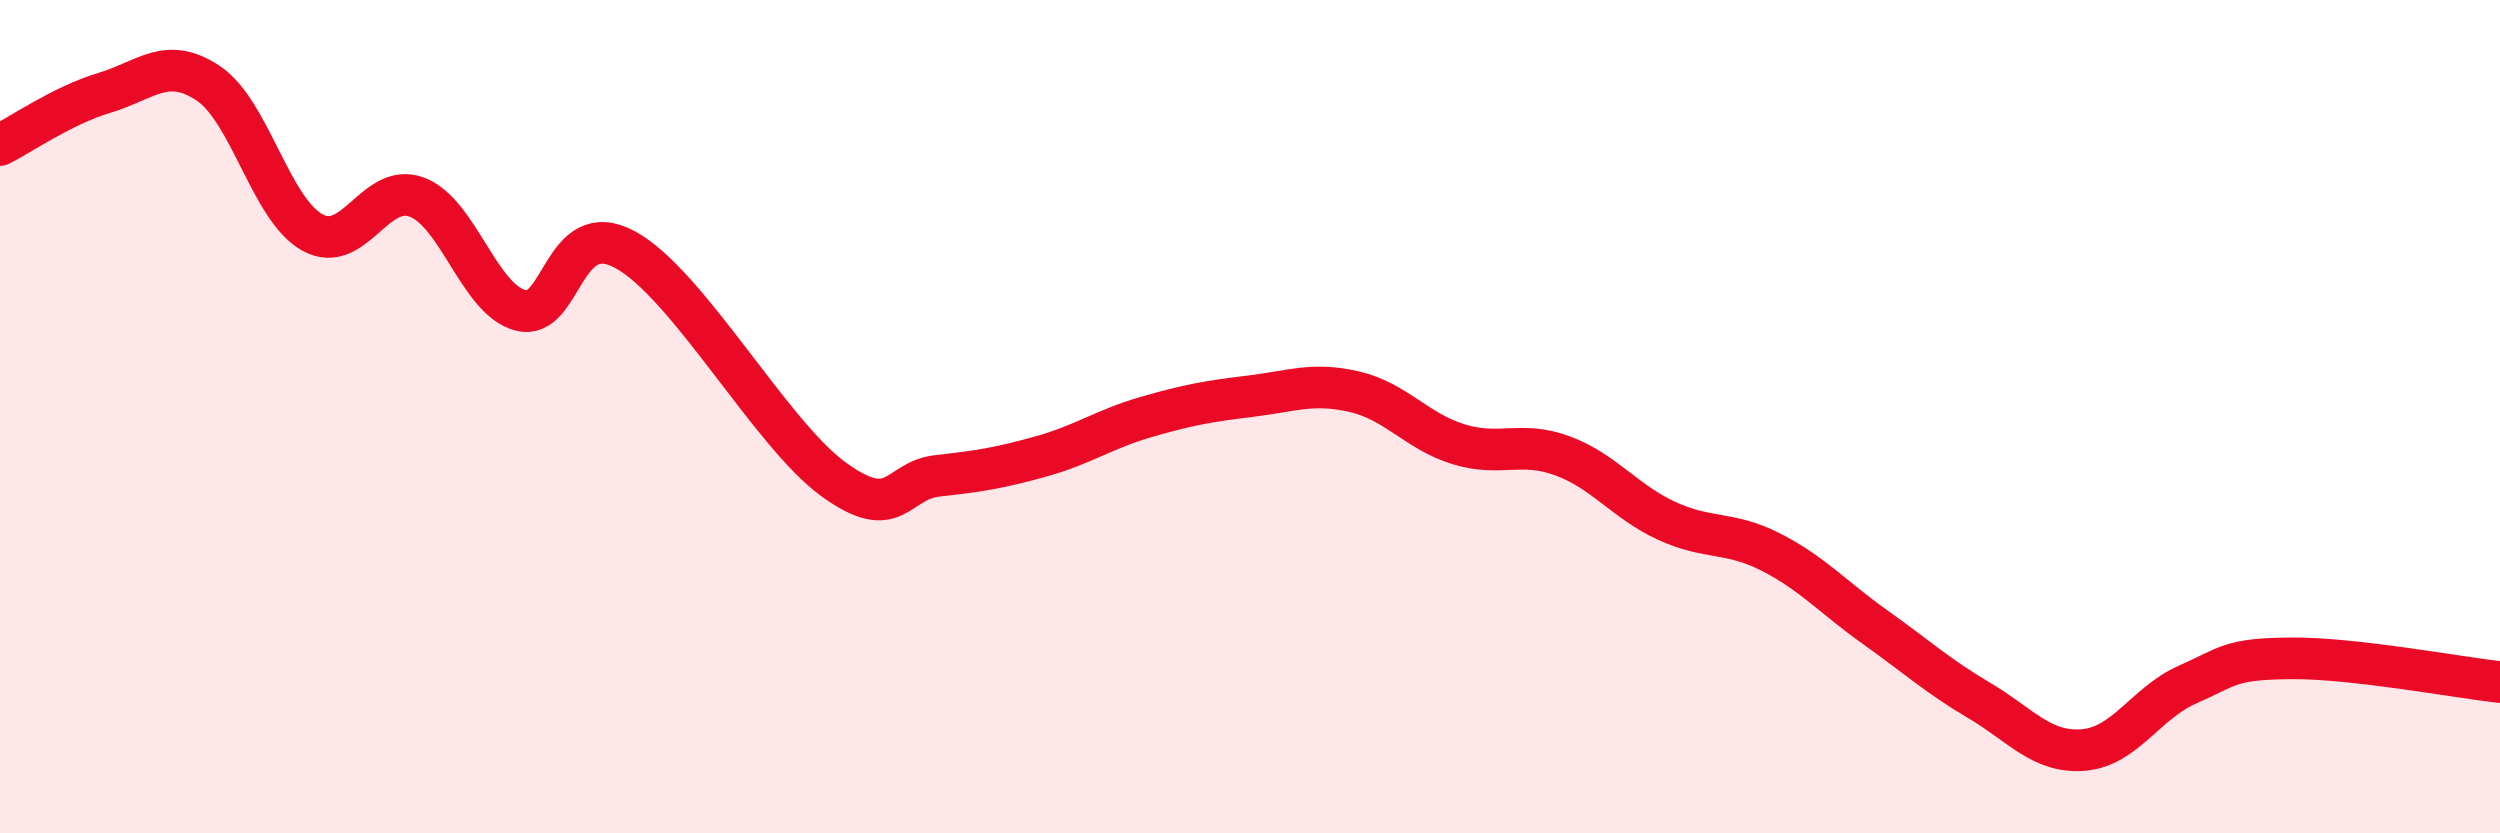
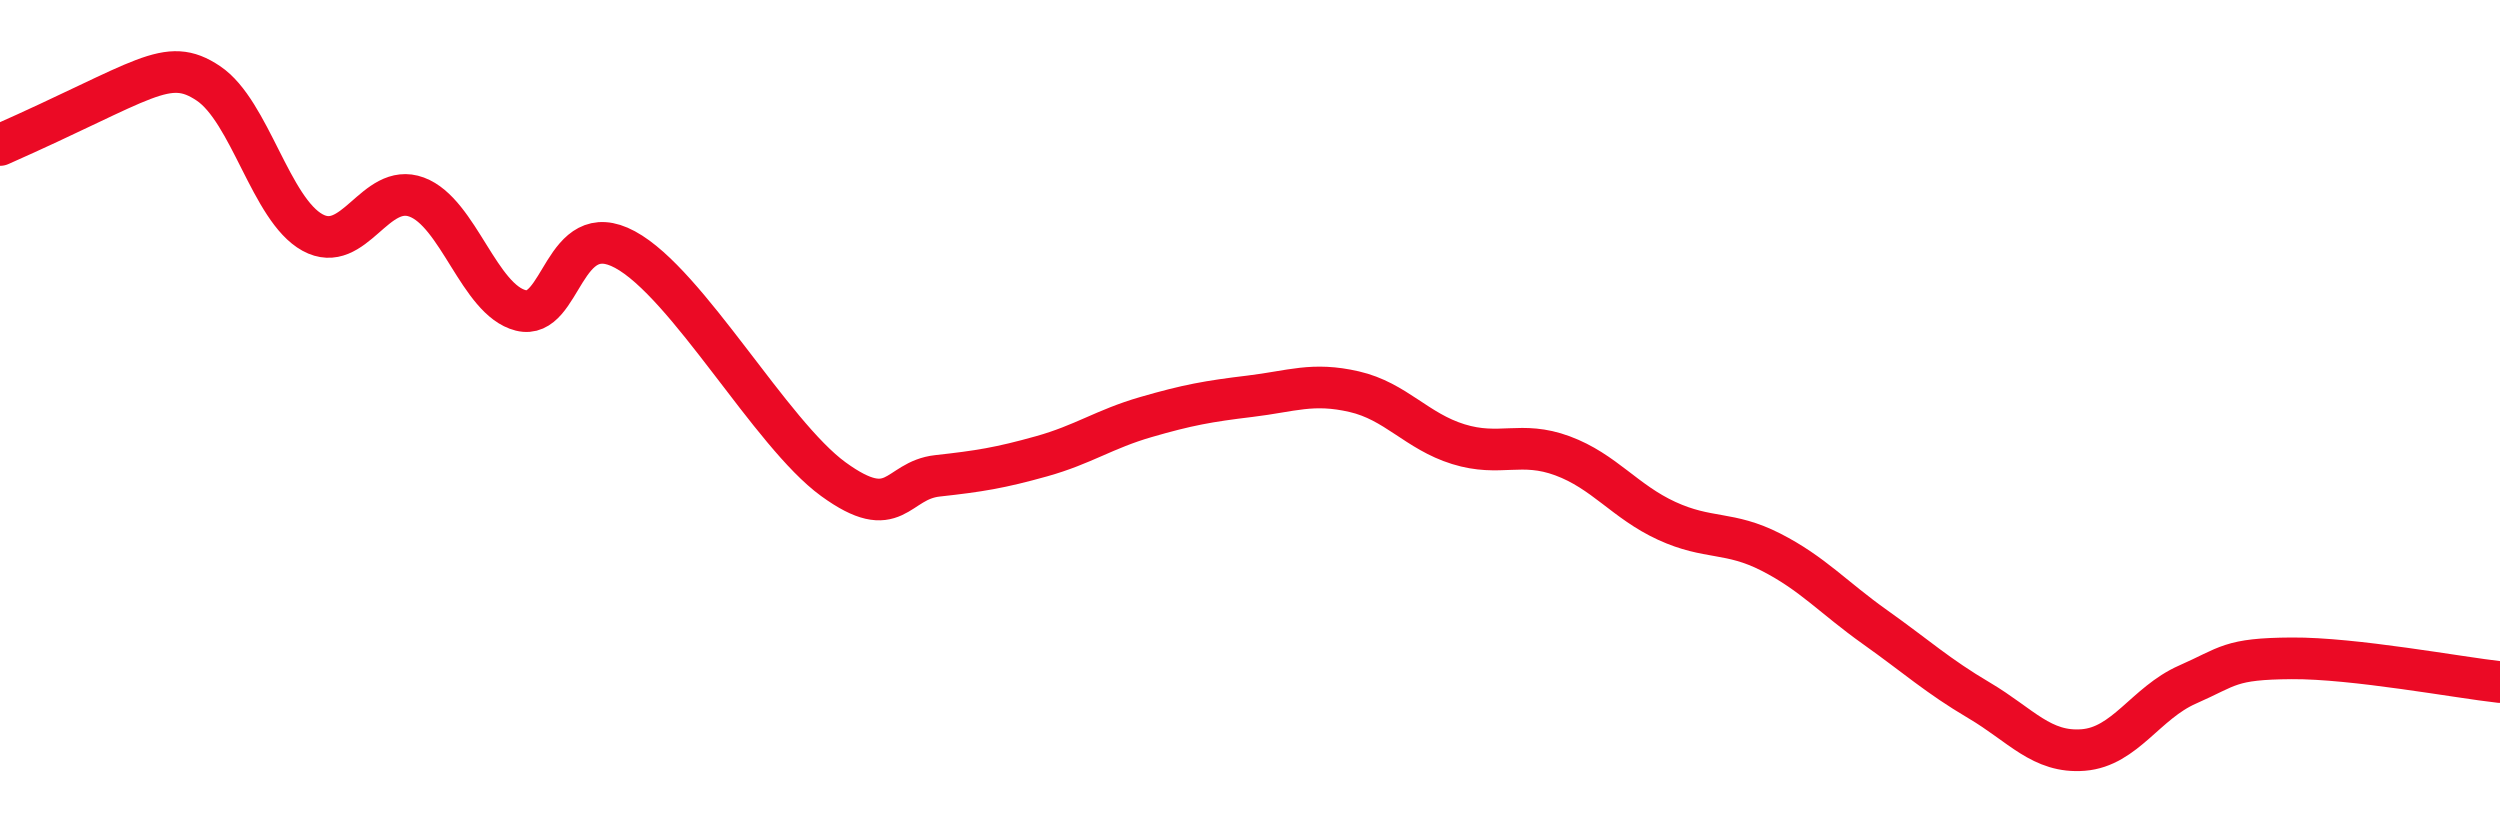
<svg xmlns="http://www.w3.org/2000/svg" width="60" height="20" viewBox="0 0 60 20">
-   <path d="M 0,3.48 C 0.5,3.23 1.5,2.53 2.5,2.23 C 3.5,1.93 4,1.33 5,2 C 6,2.67 6.5,5.03 7.5,5.58 C 8.5,6.13 9,4.36 10,4.73 C 11,5.1 11.5,7.2 12.5,7.45 C 13.5,7.7 13.5,5.18 15,5.99 C 16.5,6.8 18.5,10.41 20,11.5 C 21.5,12.59 21.5,11.53 22.5,11.42 C 23.5,11.31 24,11.23 25,10.95 C 26,10.67 26.5,10.3 27.5,10.01 C 28.5,9.72 29,9.63 30,9.51 C 31,9.39 31.5,9.17 32.5,9.4 C 33.5,9.63 34,10.35 35,10.66 C 36,10.97 36.5,10.57 37.5,10.94 C 38.5,11.31 39,12.04 40,12.5 C 41,12.96 41.5,12.74 42.5,13.25 C 43.5,13.76 44,14.34 45,15.05 C 46,15.76 46.5,16.22 47.5,16.81 C 48.5,17.4 49,18.08 50,18 C 51,17.92 51.5,16.87 52.5,16.43 C 53.5,15.99 53.5,15.81 55,15.8 C 56.5,15.79 59,16.26 60,16.37L60 20L0 20Z" fill="#EB0A25" opacity="0.1" stroke-linecap="round" stroke-linejoin="round" />
-   <path d="M 0,3.48 C 0.5,3.23 1.5,2.53 2.5,2.23 C 3.5,1.93 4,1.33 5,2 C 6,2.67 6.5,5.03 7.5,5.58 C 8.5,6.13 9,4.36 10,4.73 C 11,5.1 11.5,7.2 12.5,7.45 C 13.5,7.7 13.5,5.18 15,5.99 C 16.5,6.8 18.5,10.41 20,11.5 C 21.5,12.59 21.5,11.53 22.5,11.42 C 23.5,11.31 24,11.23 25,10.95 C 26,10.67 26.5,10.3 27.5,10.01 C 28.5,9.72 29,9.63 30,9.51 C 31,9.39 31.5,9.17 32.5,9.4 C 33.5,9.63 34,10.35 35,10.66 C 36,10.97 36.5,10.57 37.5,10.94 C 38.5,11.31 39,12.04 40,12.5 C 41,12.96 41.5,12.74 42.5,13.25 C 43.5,13.76 44,14.34 45,15.05 C 46,15.76 46.5,16.22 47.5,16.81 C 48.5,17.4 49,18.08 50,18 C 51,17.92 51.5,16.87 52.5,16.43 C 53.5,15.99 53.5,15.81 55,15.8 C 56.5,15.79 59,16.26 60,16.37" stroke="#EB0A25" stroke-width="1" fill="none" stroke-linecap="round" stroke-linejoin="round" />
+   <path d="M 0,3.48 C 3.5,1.93 4,1.33 5,2 C 6,2.67 6.5,5.03 7.5,5.58 C 8.5,6.13 9,4.36 10,4.73 C 11,5.1 11.5,7.2 12.5,7.45 C 13.5,7.7 13.5,5.18 15,5.99 C 16.5,6.8 18.5,10.41 20,11.5 C 21.5,12.59 21.5,11.53 22.5,11.42 C 23.5,11.31 24,11.23 25,10.95 C 26,10.67 26.5,10.3 27.5,10.01 C 28.5,9.72 29,9.63 30,9.51 C 31,9.39 31.5,9.17 32.5,9.4 C 33.5,9.63 34,10.35 35,10.66 C 36,10.97 36.5,10.57 37.5,10.94 C 38.5,11.31 39,12.04 40,12.5 C 41,12.96 41.5,12.74 42.5,13.25 C 43.5,13.76 44,14.34 45,15.05 C 46,15.76 46.5,16.22 47.5,16.81 C 48.5,17.4 49,18.08 50,18 C 51,17.92 51.5,16.87 52.5,16.43 C 53.5,15.99 53.5,15.81 55,15.8 C 56.5,15.79 59,16.26 60,16.37" stroke="#EB0A25" stroke-width="1" fill="none" stroke-linecap="round" stroke-linejoin="round" />
</svg>